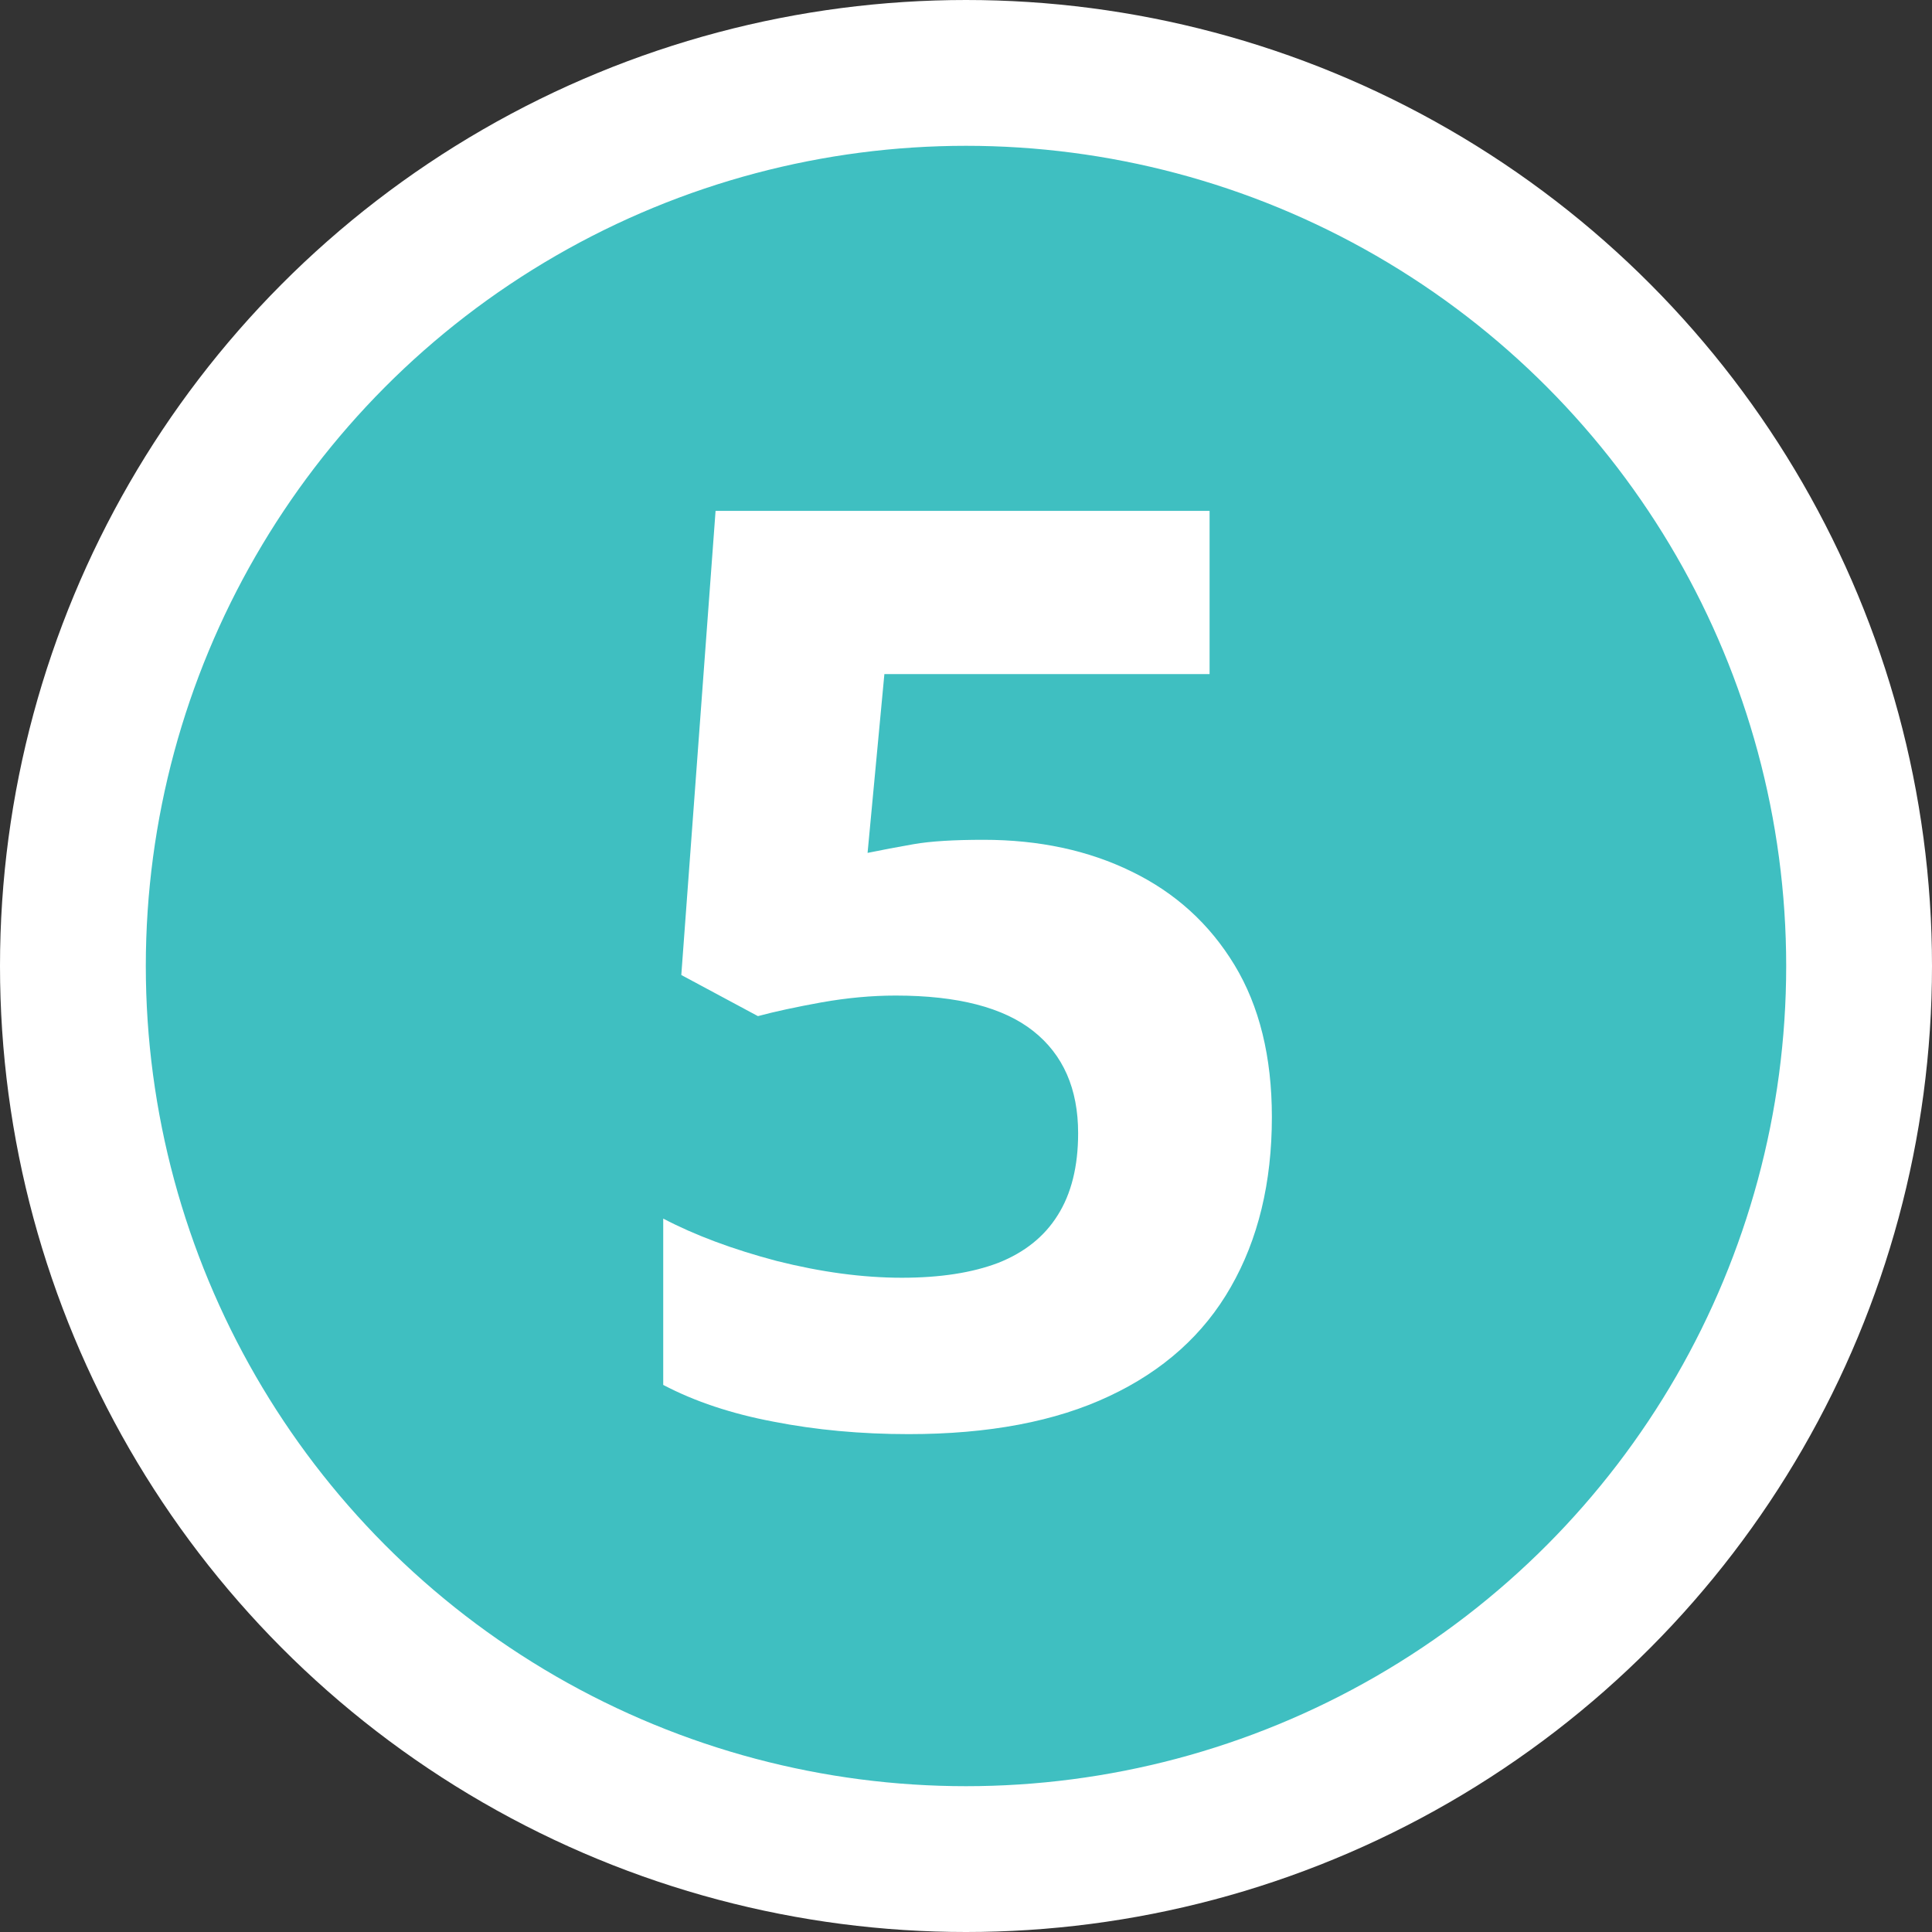
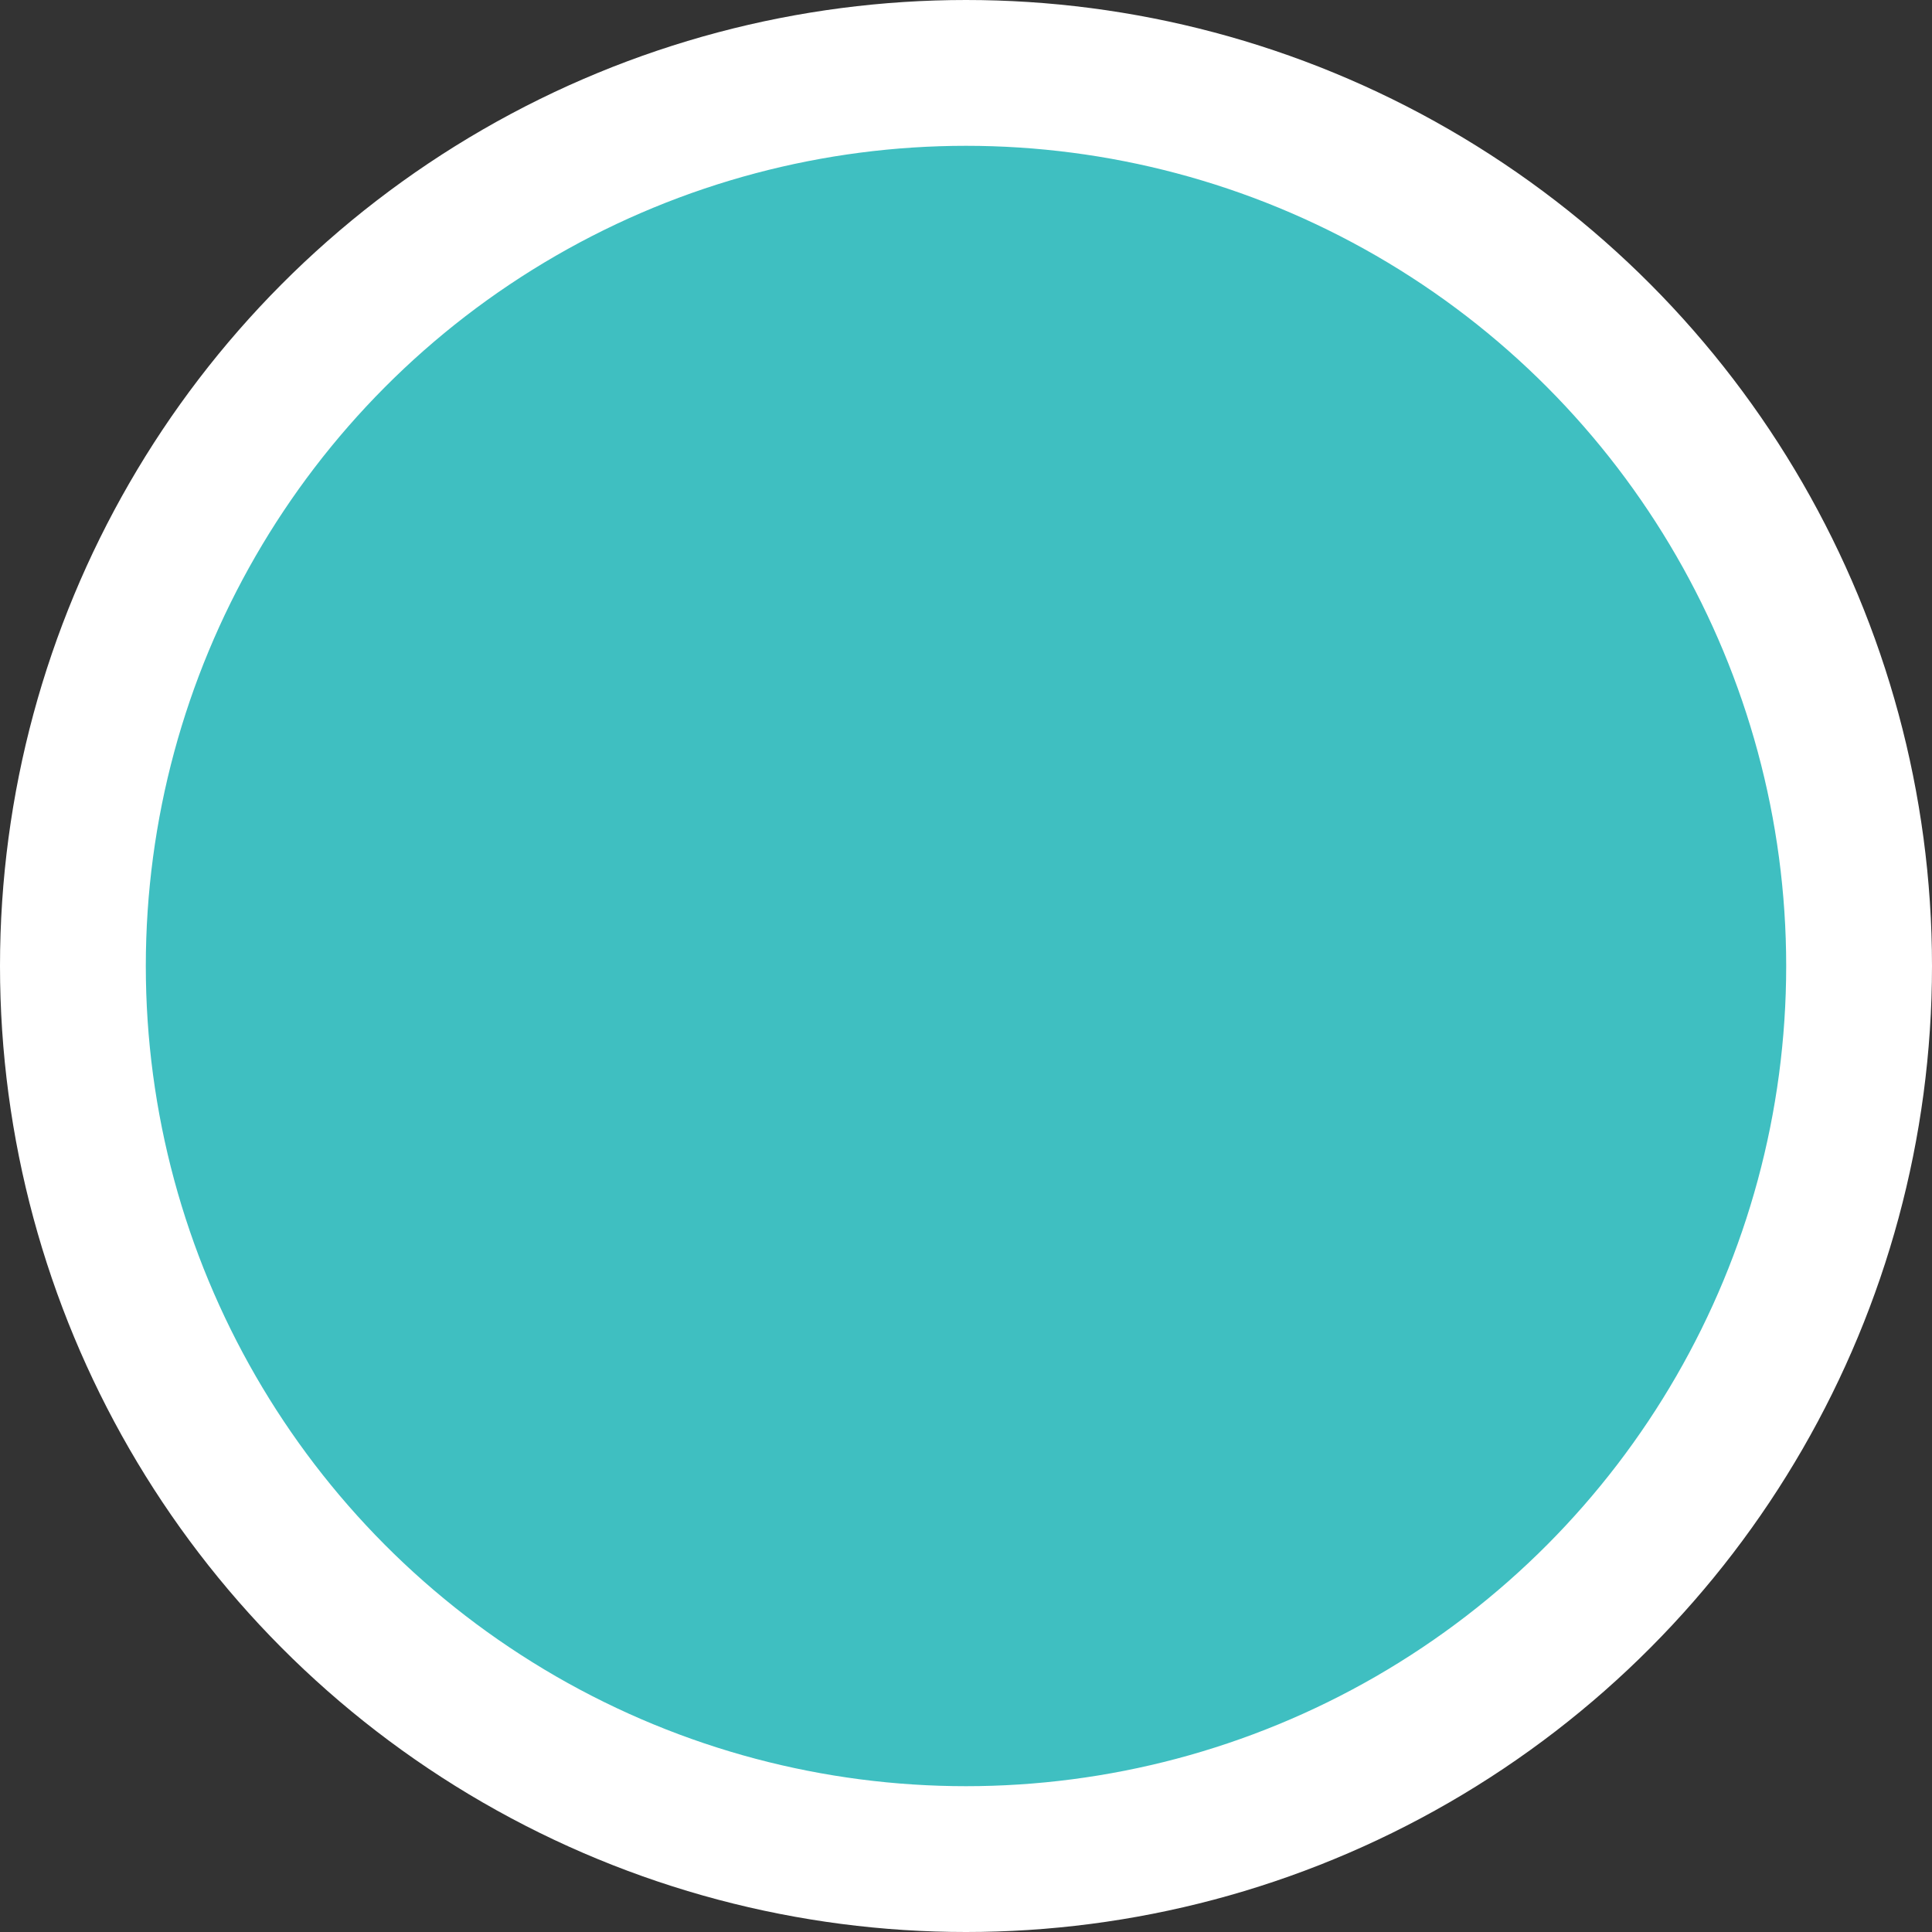
<svg xmlns="http://www.w3.org/2000/svg" width="53" height="53" viewBox="0 0 53 53" fill="none">
  <rect x="0" y="0" width="53" height="53" fill="#333333" stroke="none" />
  <circle cx="26.5" cy="26.5" r="24.5" fill="#3FBFC1" stroke="white" stroke-width="4" />
-   <path d="M26.979 23.038C28.505 23.038 29.861 23.329 31.046 23.91C32.242 24.491 33.182 25.345 33.866 26.473C34.549 27.601 34.891 28.991 34.891 30.643C34.891 32.443 34.515 33.998 33.763 35.309C33.023 36.607 31.912 37.604 30.431 38.299C28.961 38.994 27.127 39.342 24.928 39.342C23.617 39.342 22.381 39.228 21.219 39C20.069 38.783 19.06 38.447 18.194 37.992V33.429C19.06 33.884 20.097 34.272 21.305 34.591C22.524 34.898 23.669 35.052 24.74 35.052C25.788 35.052 26.671 34.916 27.389 34.642C28.106 34.357 28.648 33.924 29.012 33.343C29.388 32.751 29.576 31.999 29.576 31.087C29.576 29.868 29.166 28.934 28.346 28.285C27.525 27.635 26.266 27.311 24.569 27.311C23.919 27.311 23.241 27.373 22.535 27.498C21.84 27.624 21.259 27.749 20.792 27.875L18.69 26.747L19.63 14.015H33.182V18.492H24.261L23.8 23.397C24.187 23.317 24.609 23.238 25.064 23.158C25.52 23.078 26.158 23.038 26.979 23.038Z" fill="white" />
</svg>